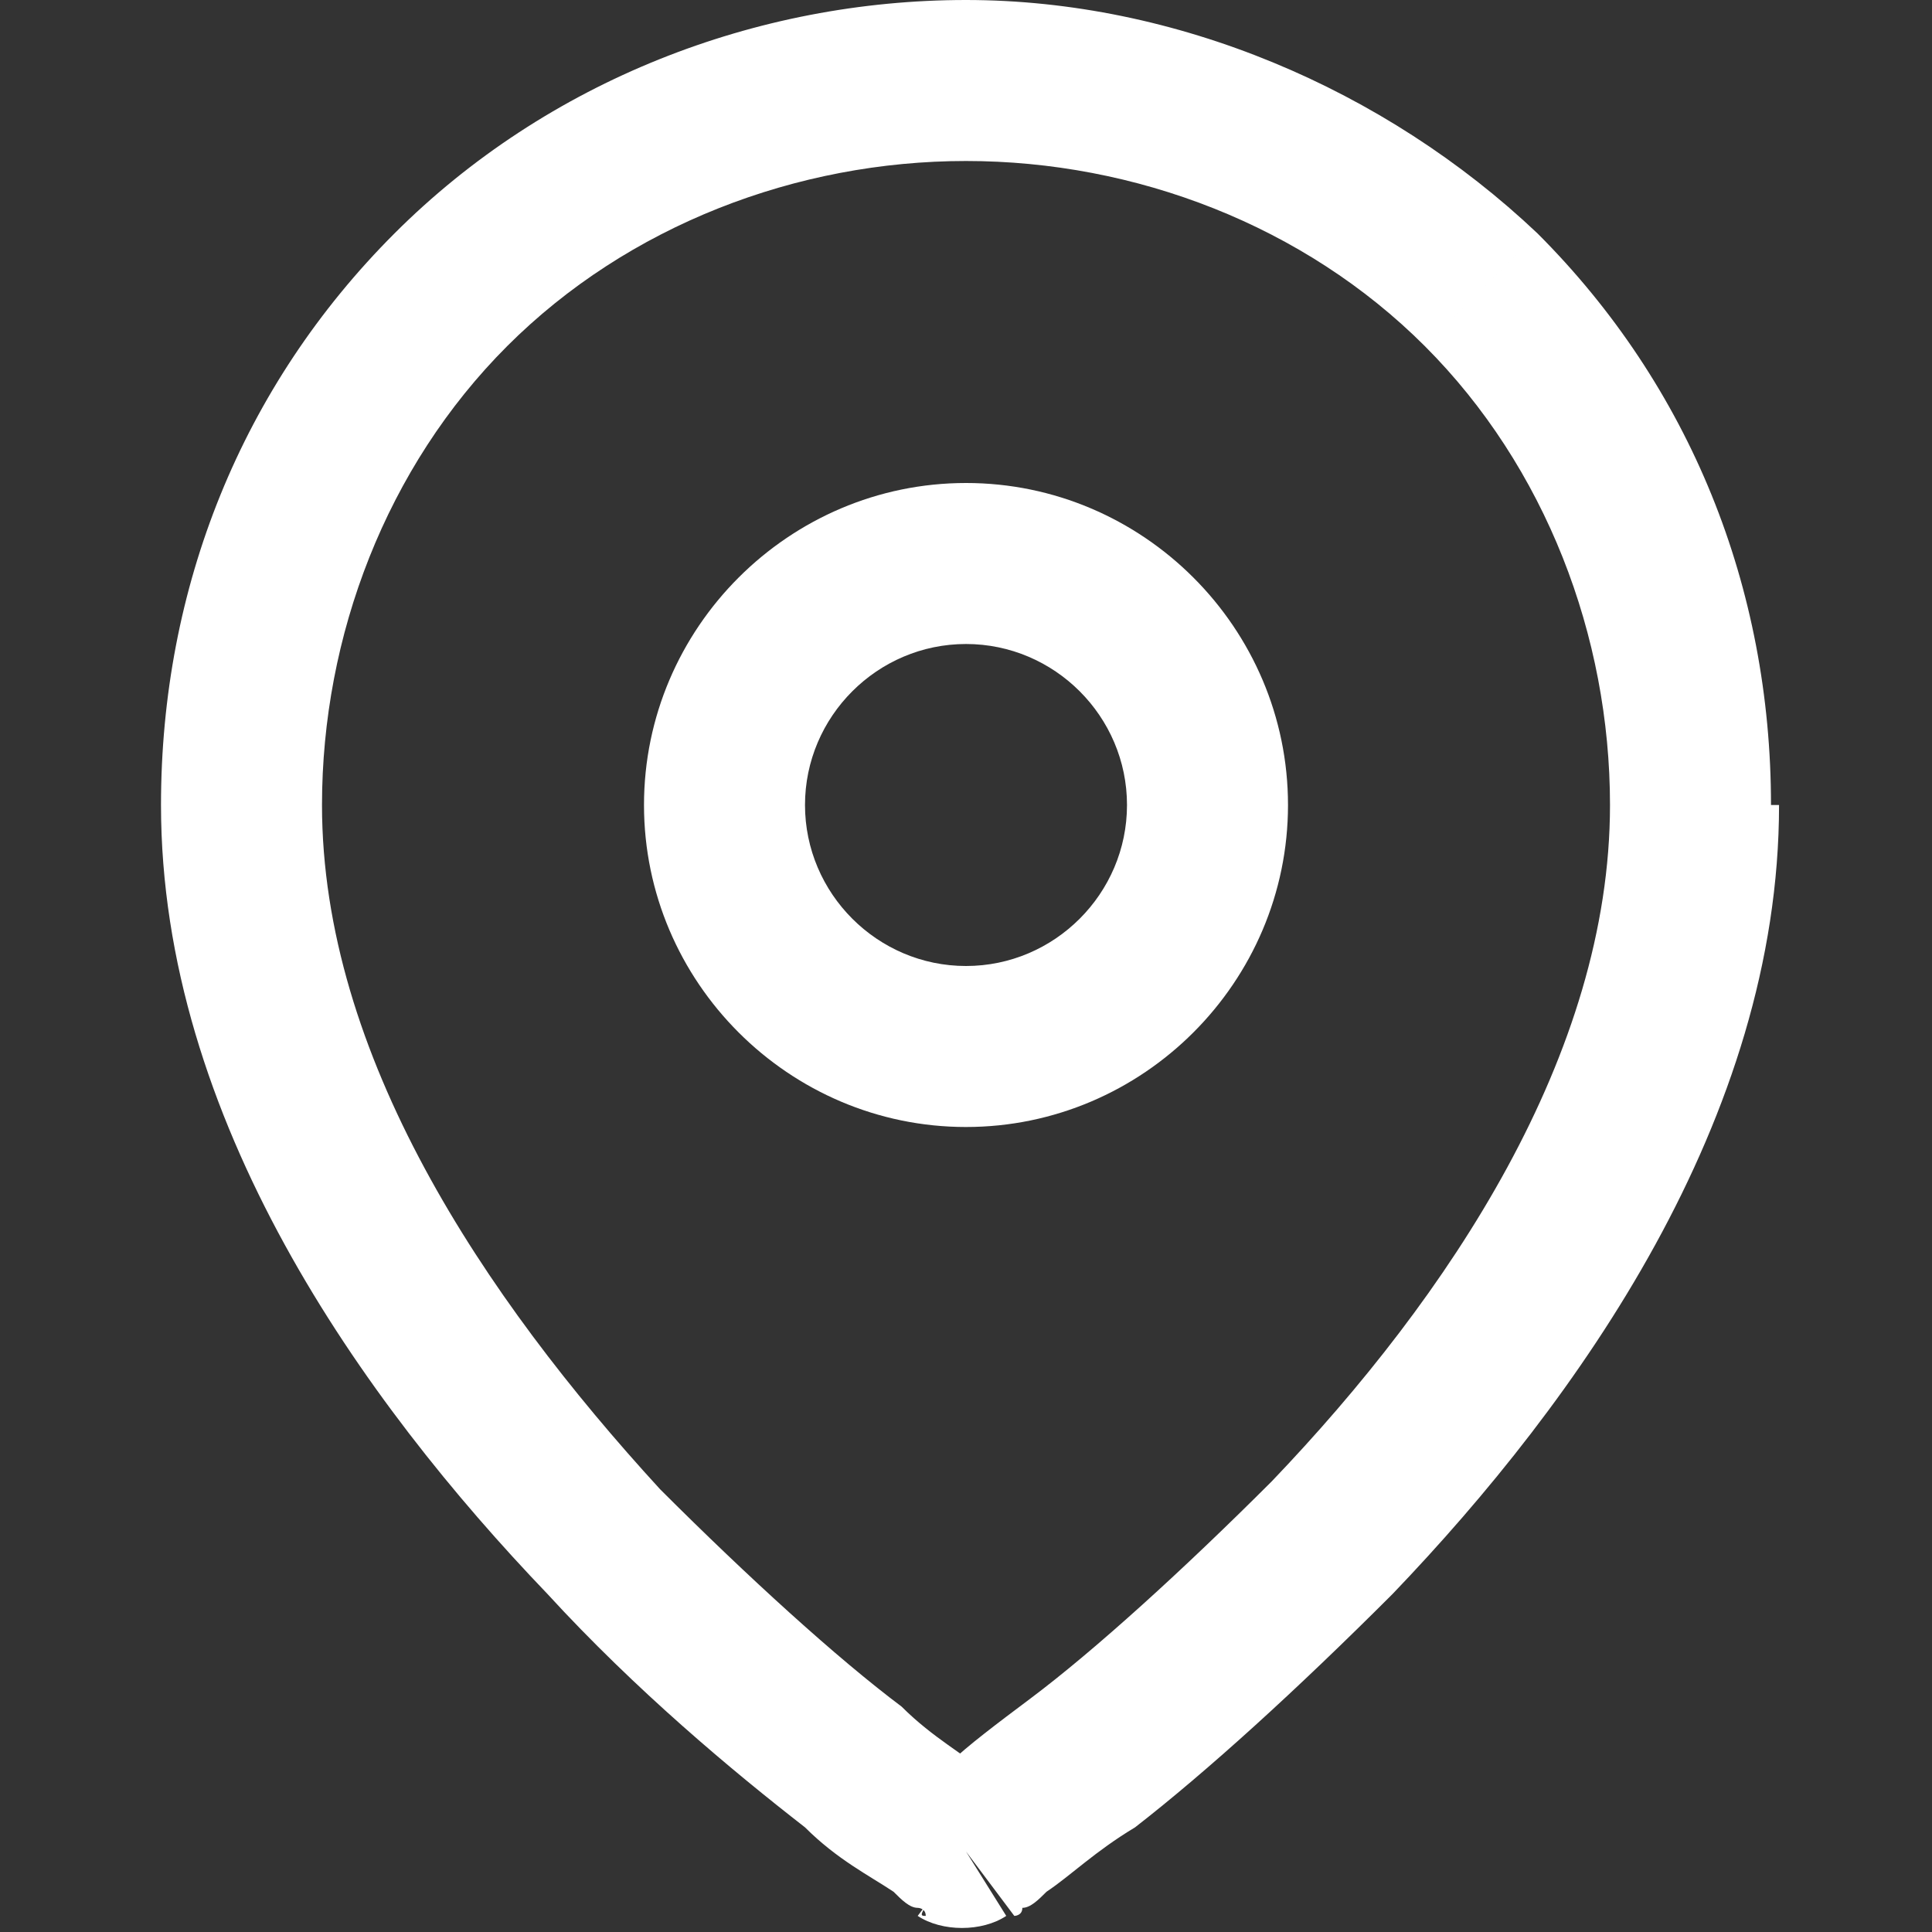
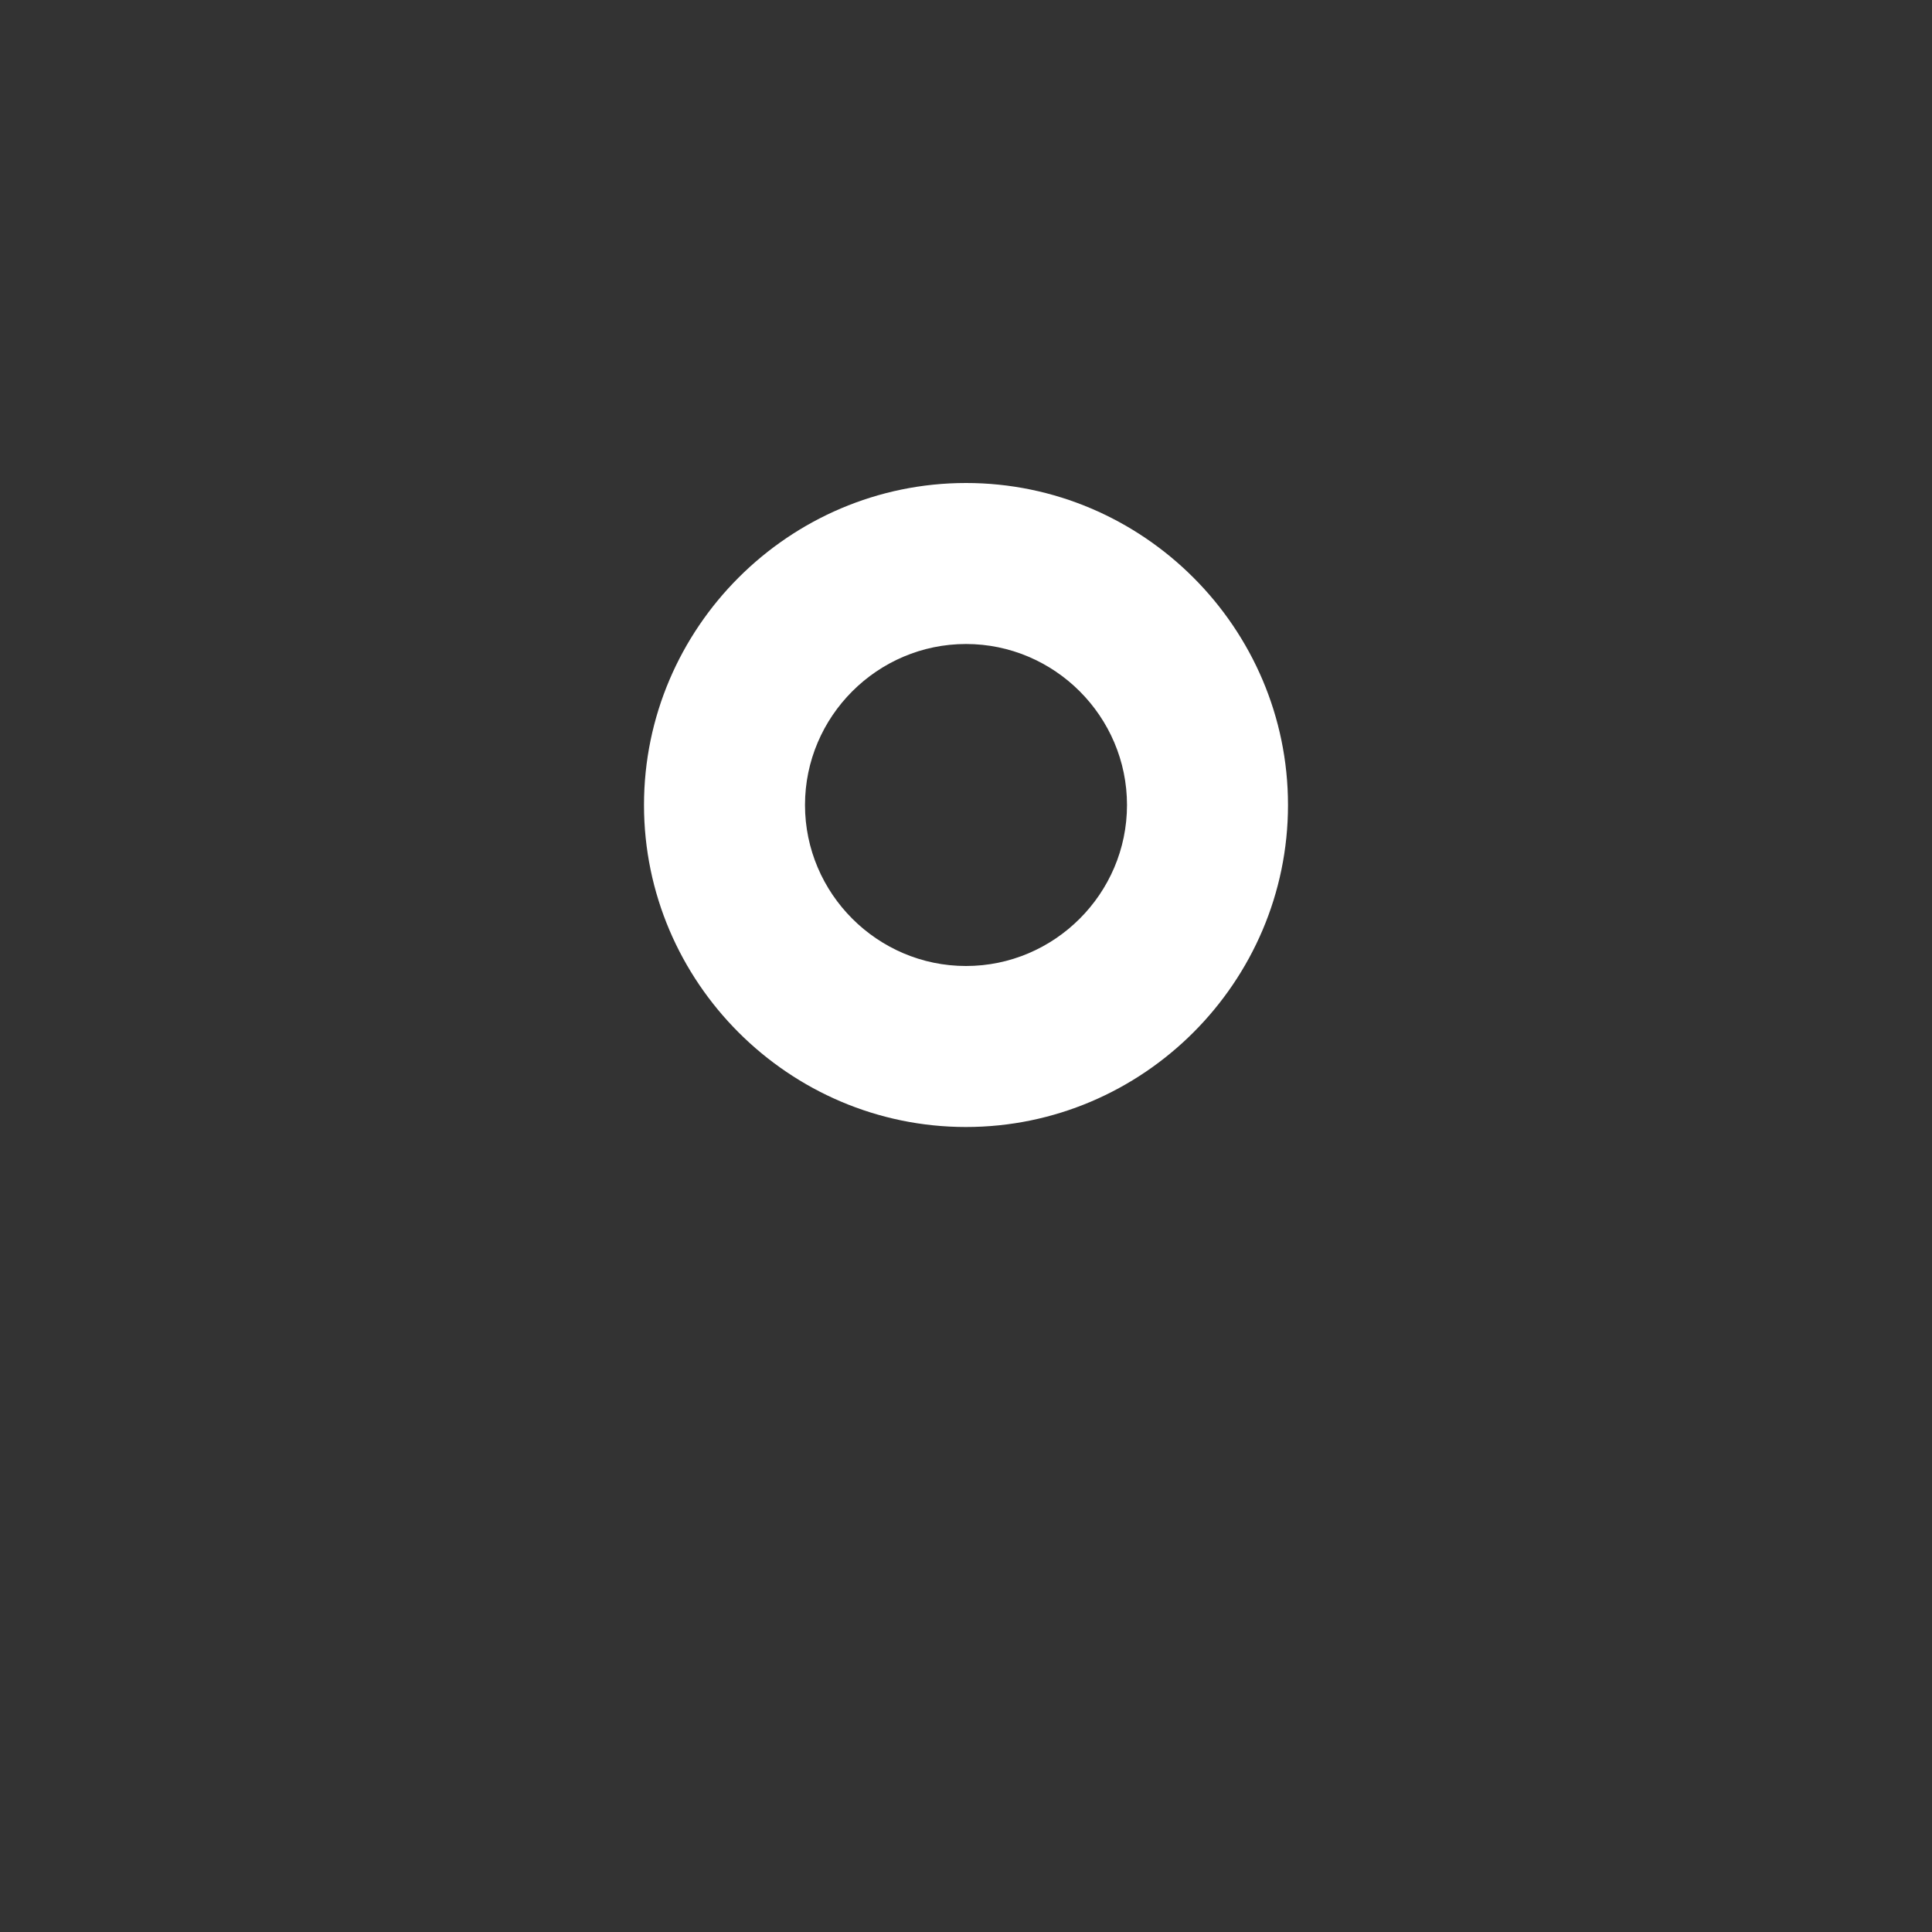
<svg xmlns="http://www.w3.org/2000/svg" version="1.1" id="Layer_2_00000091731952649483222890000000511848469903093654_" x="0px" y="0px" viewBox="0 0 24 24" style="enable-background:new 0 0 24 24;" xml:space="preserve">
  <rect x="0" y="0" width="24" height="24" fill="#333333" stroke="none" />
  <style type="text/css">
	.st0{fill:#FFFFFF;}
</style>
  <g id="_3_-_Individual_Event_-_Special_Event_-_MOVE_copy">
    <g>
-       <path class="st0" d="M17.7,4.3C19.2,5.8,20,7.9,20,10h2c0-2.7-1-5.2-2.9-7.1C19.1,2.9,17.7,4.3,17.7,4.3z M12,2    c2.1,0,4.2,0.8,5.7,2.3l1.4-1.4C17.2,1.1,14.6,0,12,0V2z M6.3,4.3C7.8,2.8,9.9,2,12,2V0C9.4,0,6.8,1,4.9,2.9    C4.9,2.9,6.3,4.3,6.3,4.3z M4,10c0-2.1,0.8-4.2,2.3-5.7L4.9,2.9C3,4.8,2,7.3,2,10C2,10,4,10,4,10z M12,23l0.6-0.8l0,0c0,0,0,0,0,0    s0,0-0.1,0c-0.1,0-0.1-0.1-0.3-0.2c-0.2-0.2-0.6-0.4-1-0.8c-0.8-0.6-1.9-1.6-3-2.7C6,16.1,4,13.1,4,10H2c0,3.9,2.5,7.4,4.8,9.8    C7.9,21,9.1,22,10,22.7c0.4,0.4,0.8,0.6,1.1,0.8c0.1,0.1,0.2,0.2,0.3,0.2c0,0,0.1,0,0.1,0.1c0,0,0,0,0,0l0,0l0,0l0,0    C11.4,23.8,11.4,23.8,12,23L12,23z M20,10c0,3.1-2,6.1-4.2,8.4c-1.1,1.1-2.2,2.1-3,2.7c-0.4,0.3-0.8,0.6-1,0.8    c-0.1,0.1-0.2,0.1-0.3,0.2c0,0-0.1,0-0.1,0c0,0,0,0,0,0l0,0L12,23l0.6,0.8l0,0l0,0l0,0c0,0,0,0,0,0c0,0,0.1,0,0.1-0.1    c0.1,0,0.2-0.1,0.3-0.2c0.3-0.2,0.6-0.5,1.1-0.8c0.9-0.7,2-1.7,3.2-2.9c2.3-2.4,4.8-5.9,4.8-9.8L20,10L20,10z M12,1v1V1z M3,10H2    H3z M12,23l-0.6,0.8c0.3,0.2,0.8,0.2,1.1,0L12,23L12,23z M21,10h1H21z" />
      <path class="st0" d="M12,8c1.1,0,2,0.9,2,2h2c0-2.2-1.8-4-4-4V8z M10,10c0-1.1,0.9-2,2-2V6c-2.2,0-4,1.8-4,4H10z M12,12    c-1.1,0-2-0.9-2-2H8c0,2.2,1.8,4,4,4V12z M14,10c0,1.1-0.9,2-2,2v2c2.2,0,4-1.8,4-4H14z" />
    </g>
  </g>
</svg>